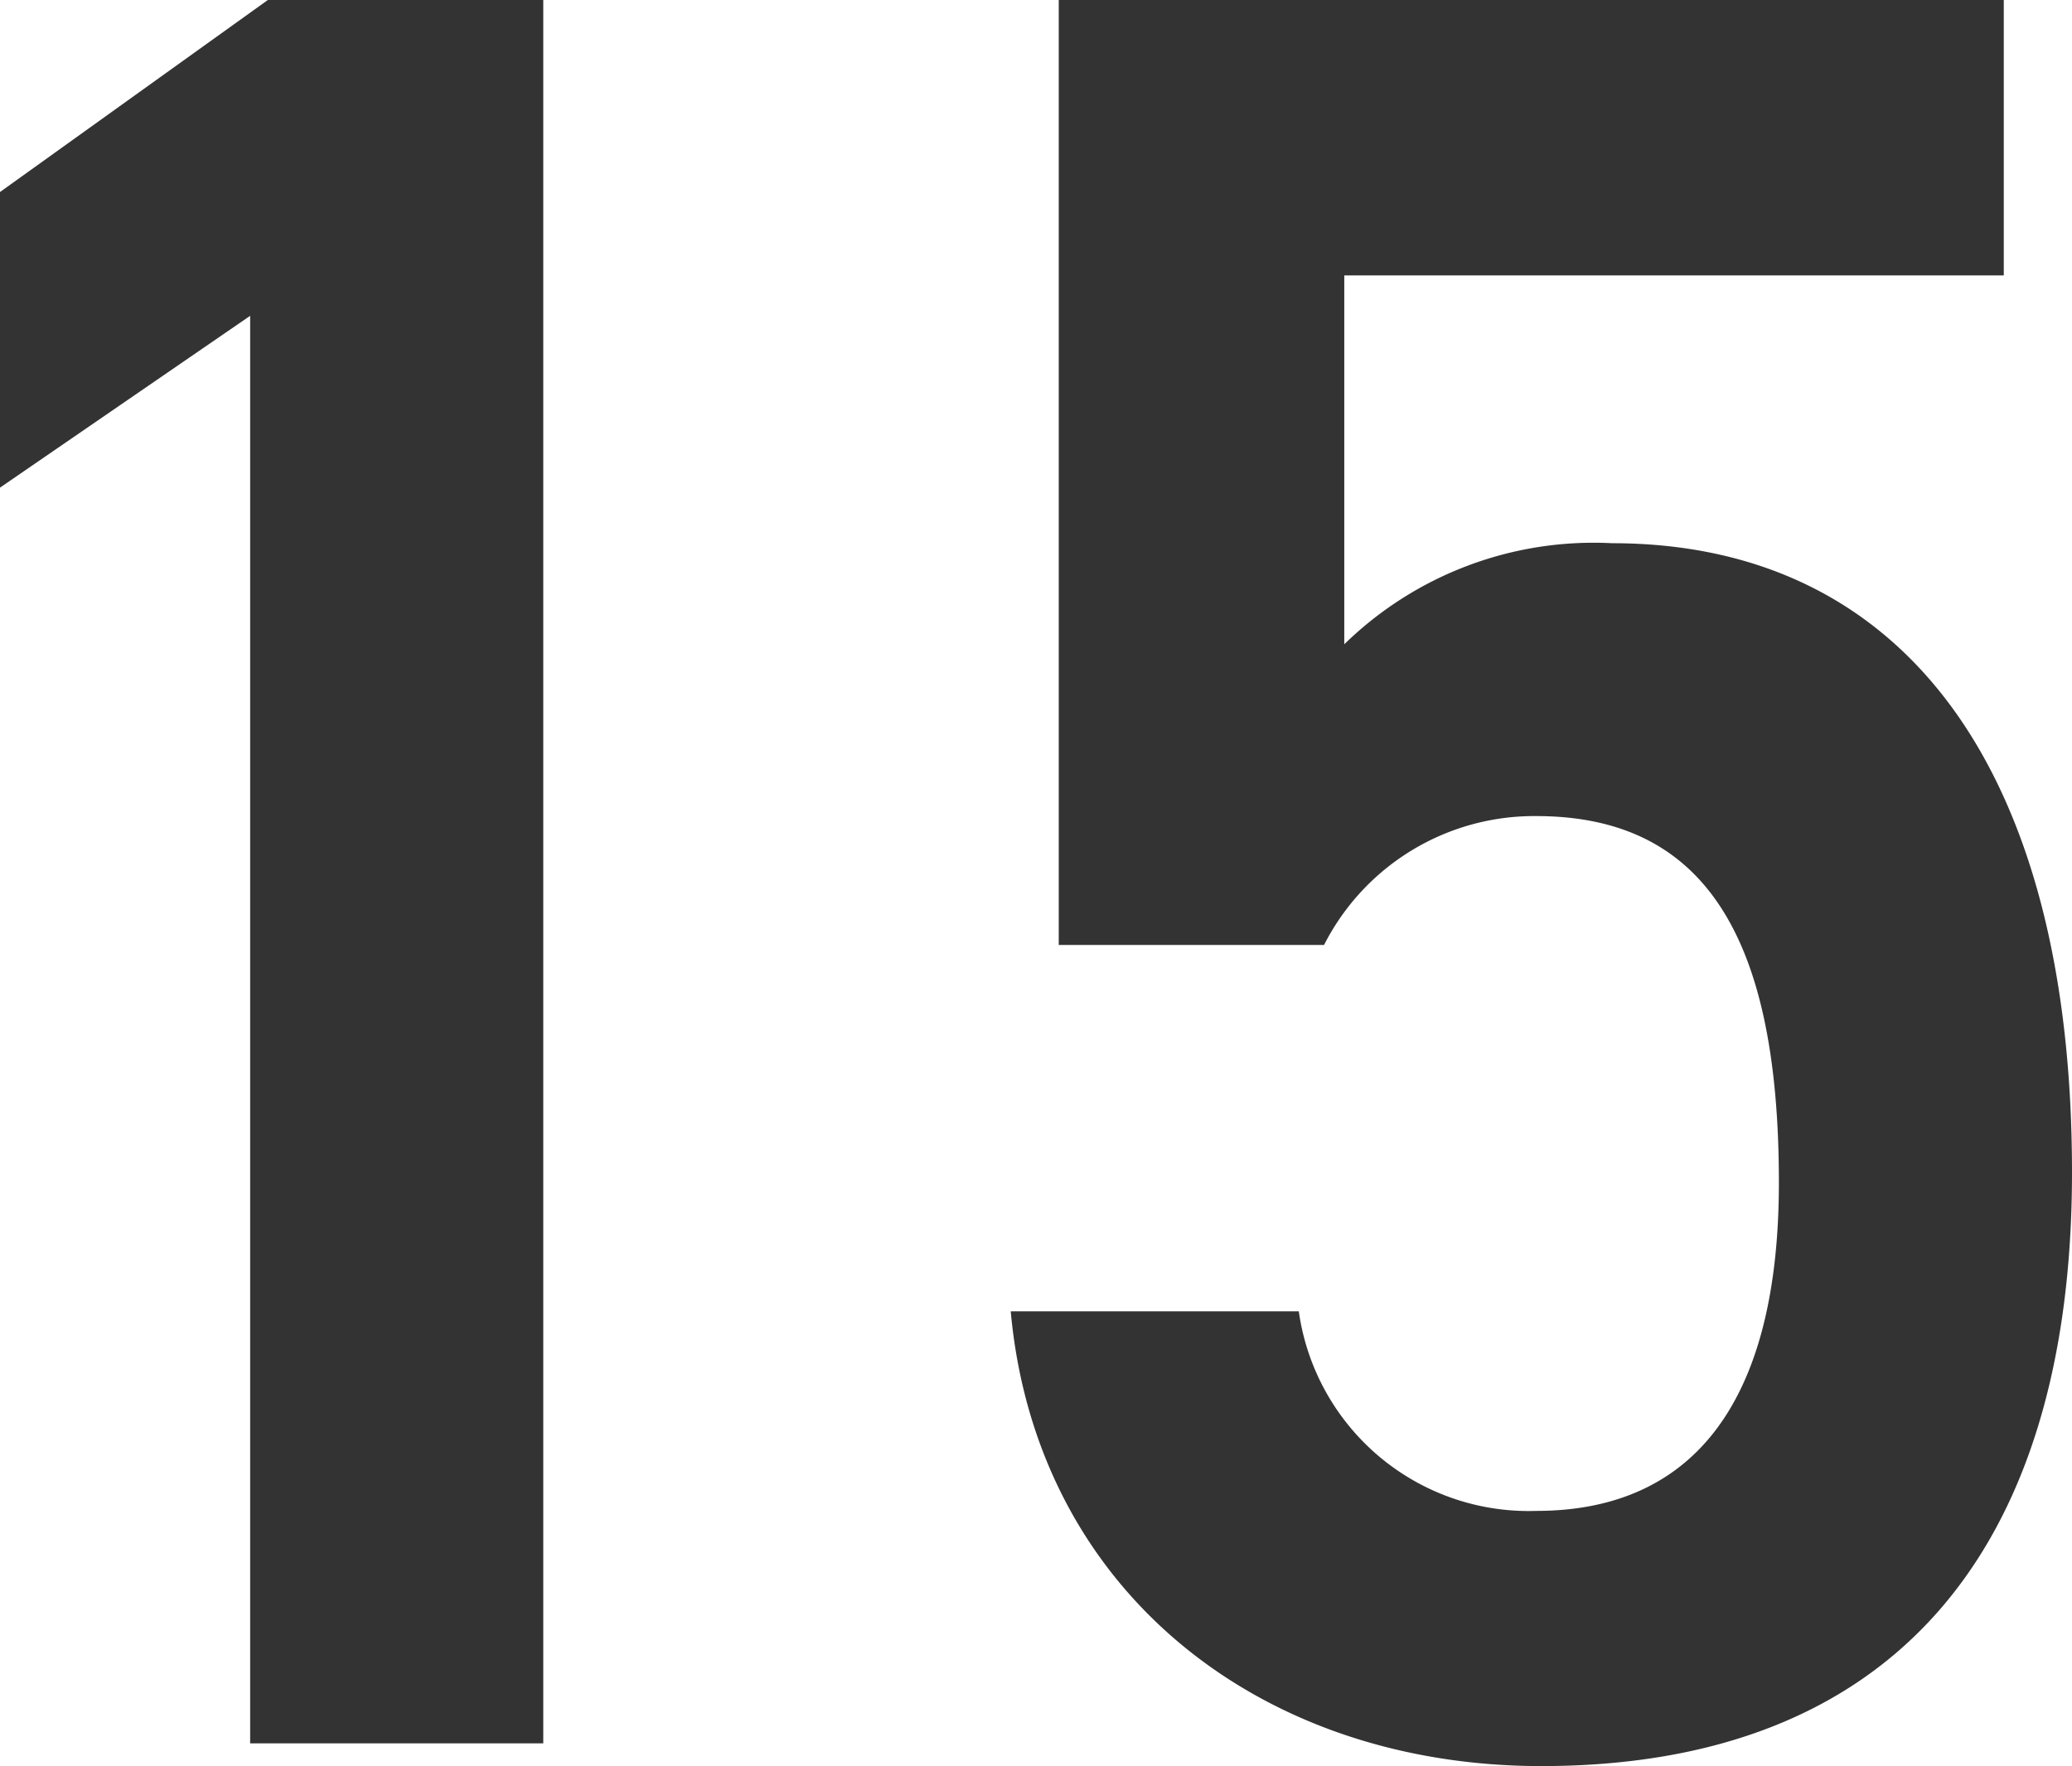
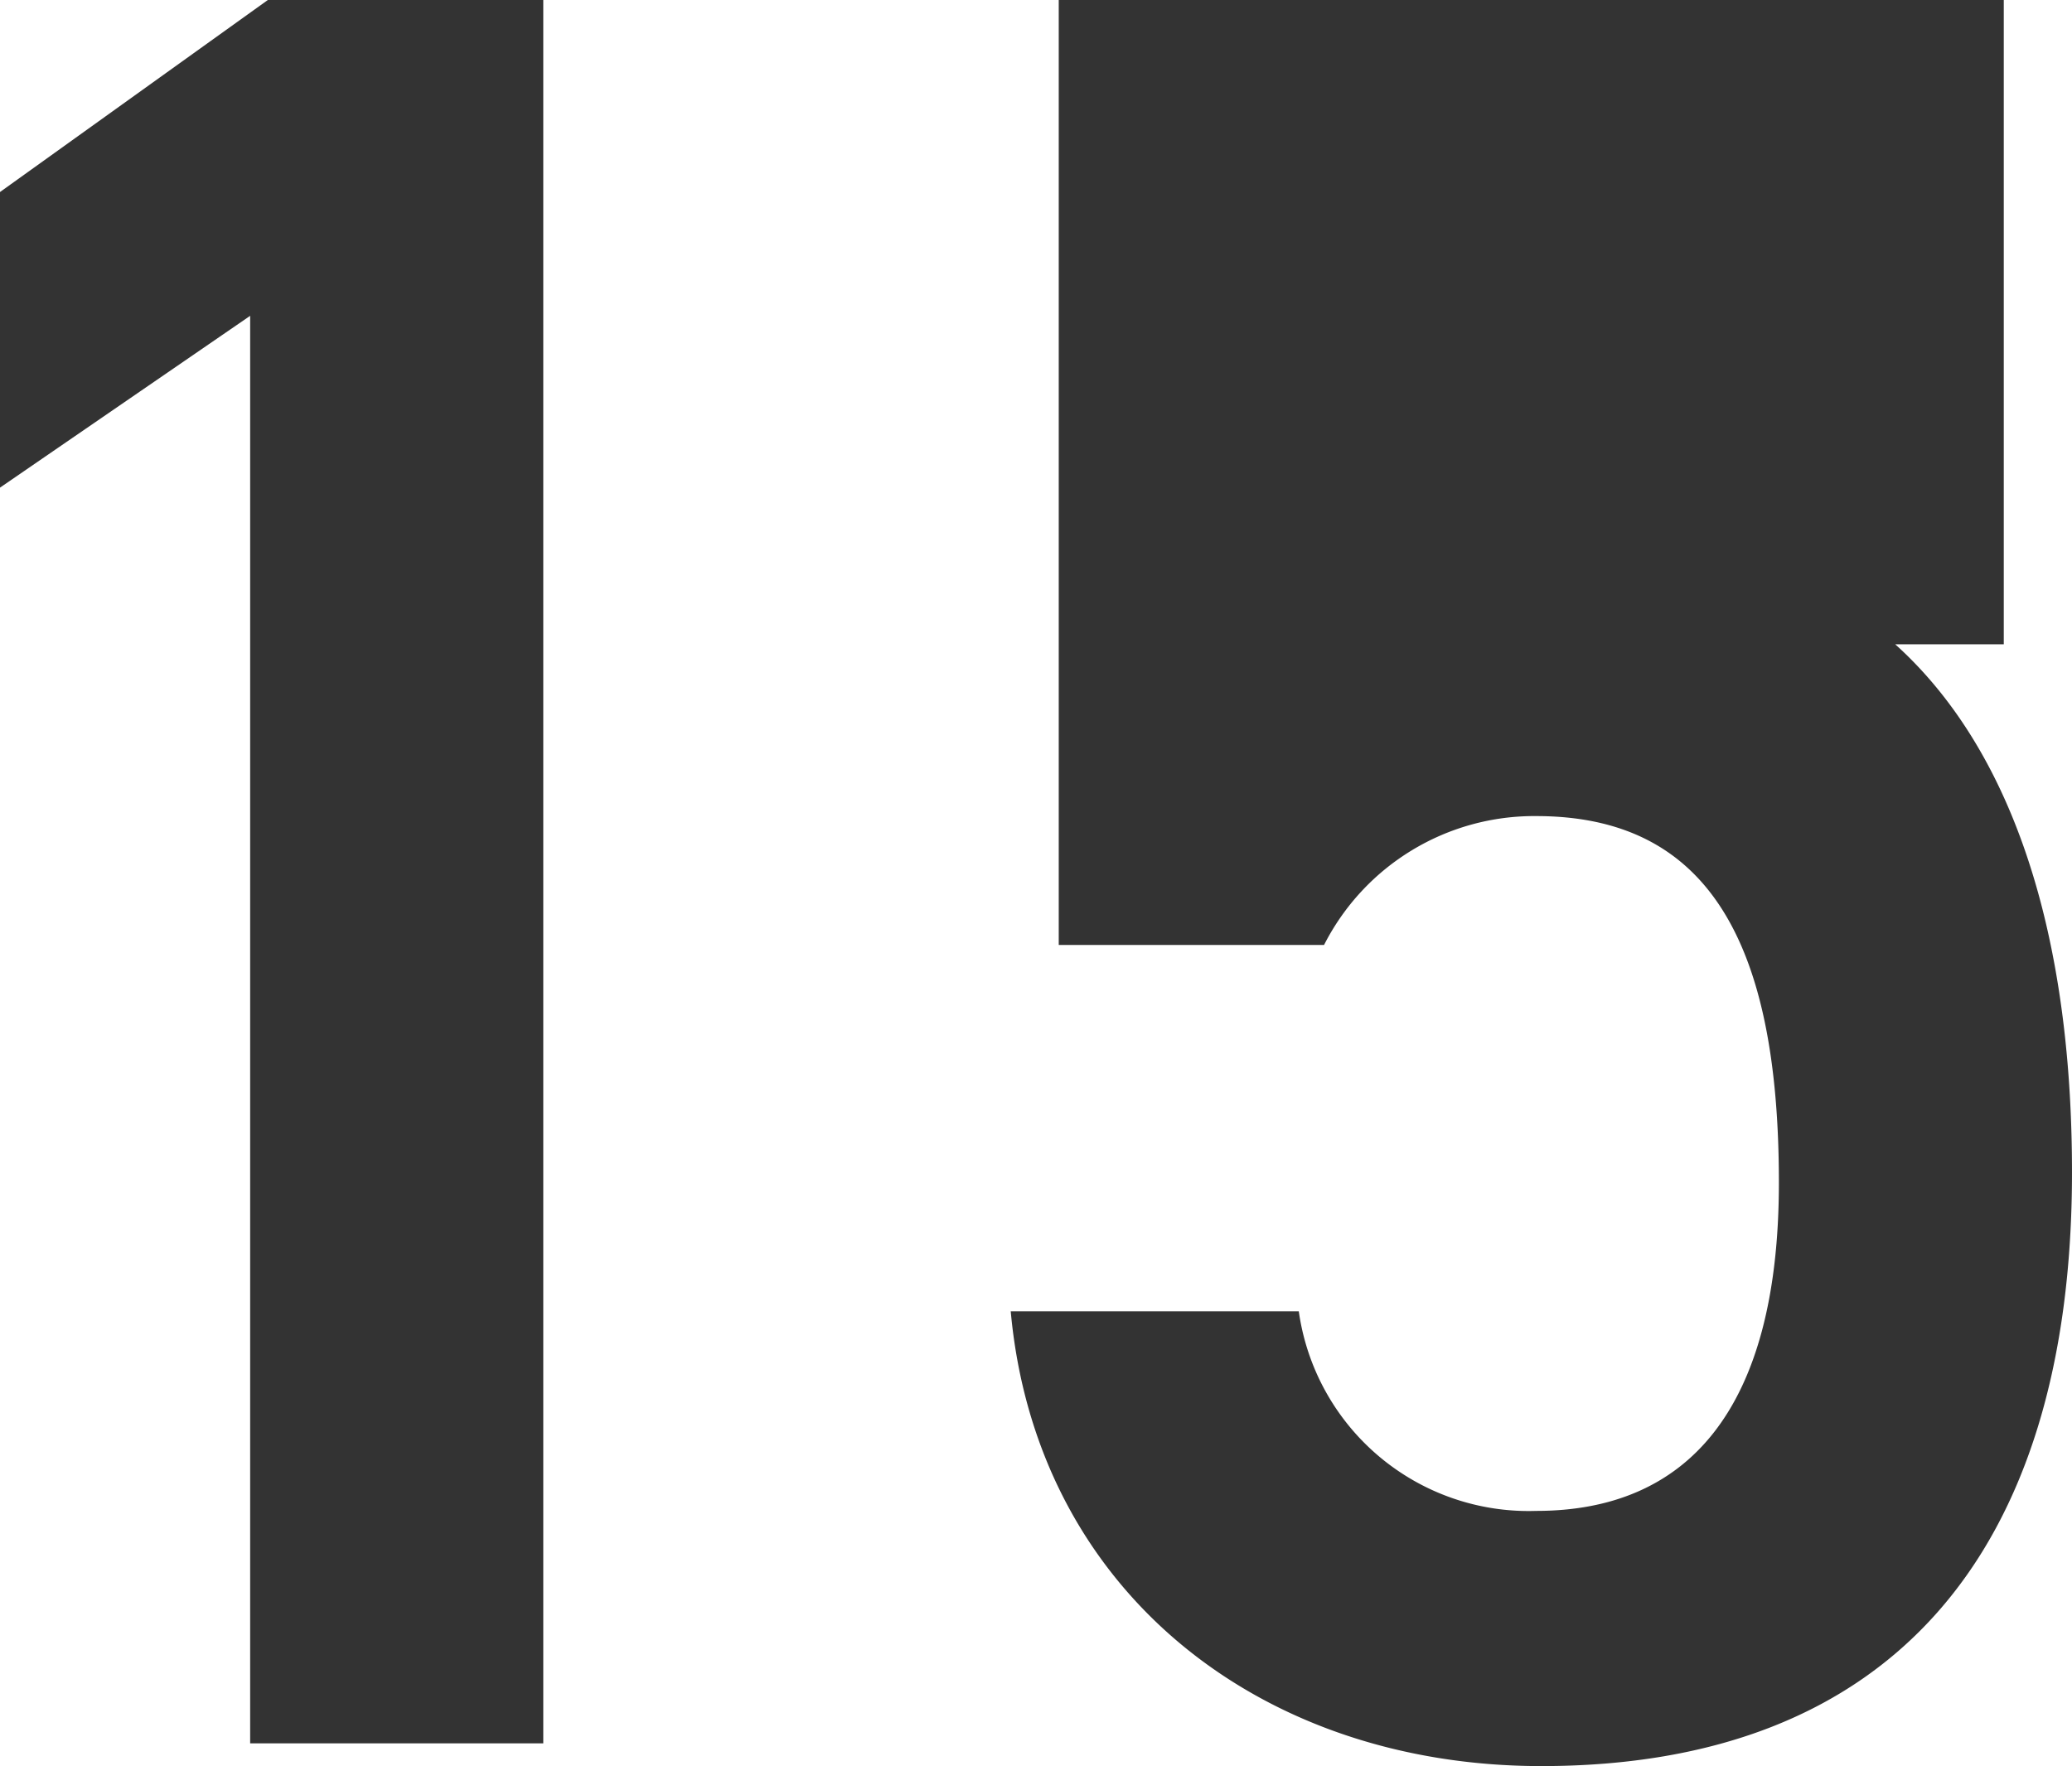
<svg xmlns="http://www.w3.org/2000/svg" width="32.8" height="27.96" viewBox="0 0 32.8 27.96">
-   <path id="パス_321" data-name="パス 321" d="M13.6-27.6H9.24L5-24.56v4.68L8.96-22.6V0H13.6ZM29.32-14.68c2.72,0,3.84,2,3.84,5.8,0,3.64-1.48,5.2-3.84,5.2a3.674,3.674,0,0,1-3.76-3.16H21c.4,4.4,3.92,7.2,8.4,7.2,5.52,0,8.4-3.36,8.4-9.4,0-6.4-2.68-9.96-7.28-9.96a5.65,5.65,0,0,0-4.24,1.6v-5.84H36.72V-27.6H21.76v14.96h4.2A3.731,3.731,0,0,1,29.32-14.68Z" transform="translate(-5 27.6)" fill="#333" />
+   <path id="パス_321" data-name="パス 321" d="M13.6-27.6H9.24L5-24.56v4.68L8.96-22.6V0H13.6ZM29.32-14.68c2.72,0,3.84,2,3.84,5.8,0,3.64-1.48,5.2-3.84,5.2a3.674,3.674,0,0,1-3.76-3.16H21c.4,4.4,3.92,7.2,8.4,7.2,5.52,0,8.4-3.36,8.4-9.4,0-6.4-2.68-9.96-7.28-9.96a5.65,5.65,0,0,0-4.24,1.6H36.72V-27.6H21.76v14.96h4.2A3.731,3.731,0,0,1,29.32-14.68Z" transform="translate(-5 27.6)" fill="#333" />
</svg>